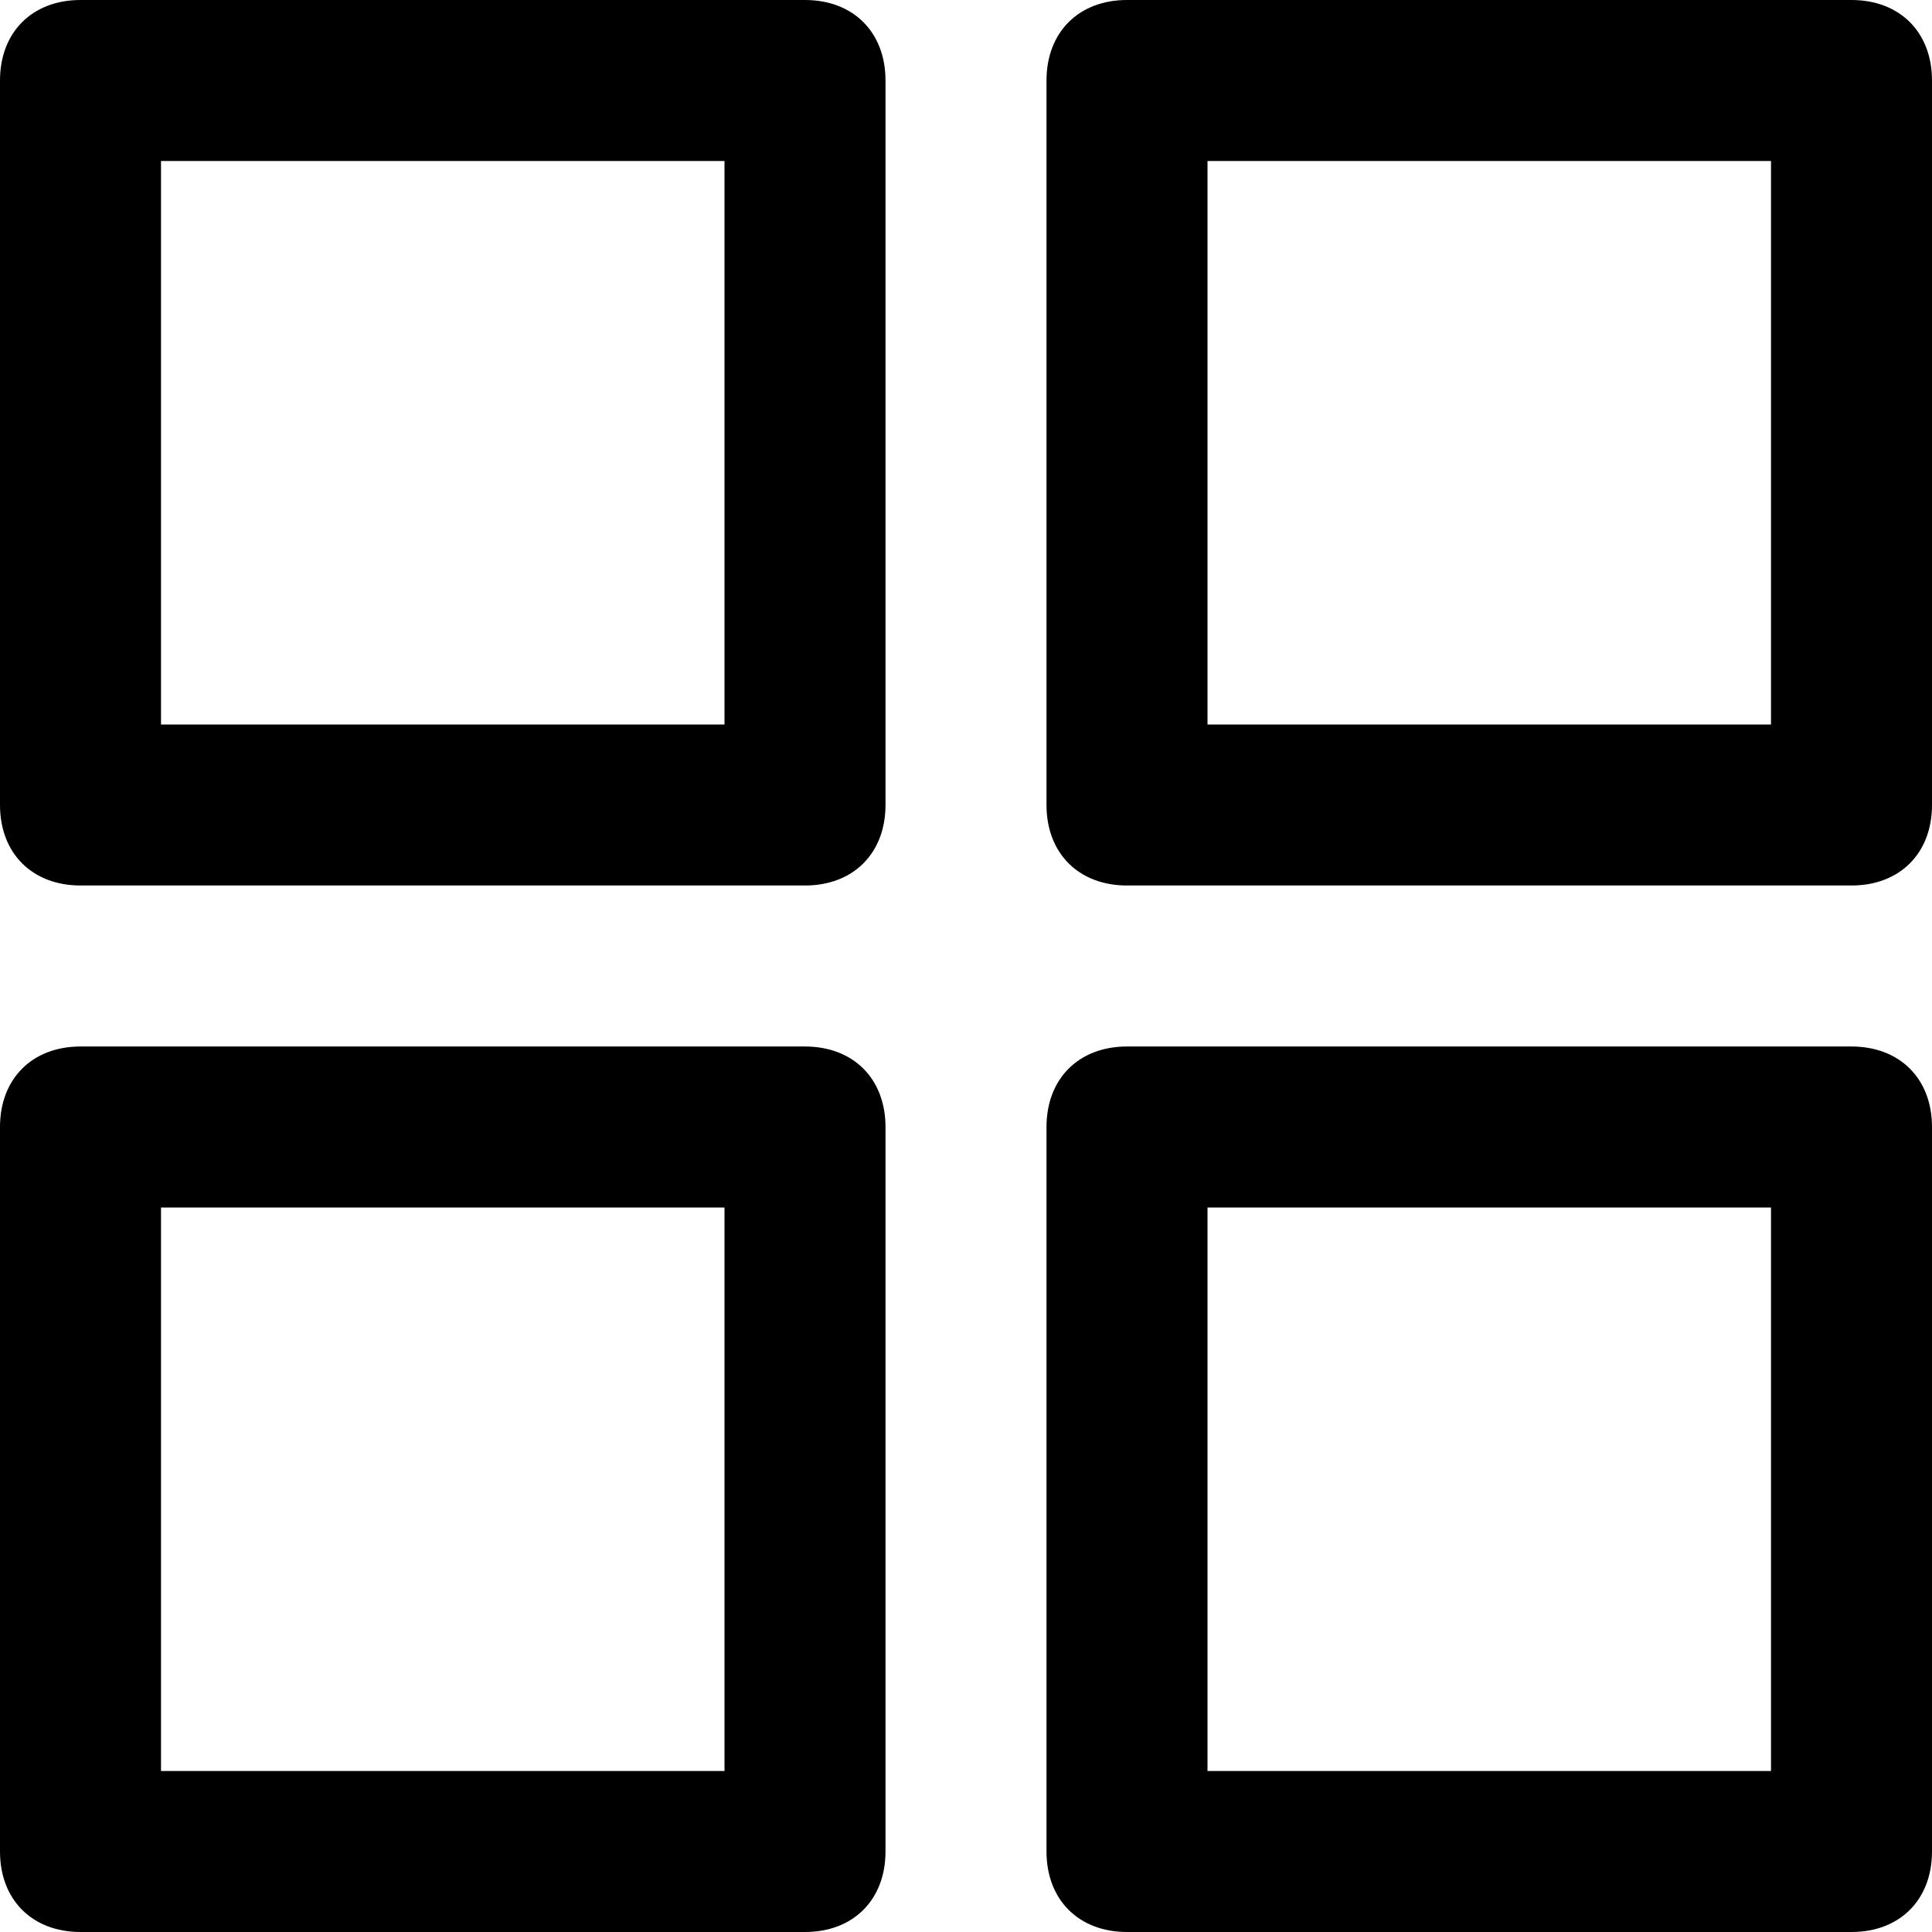
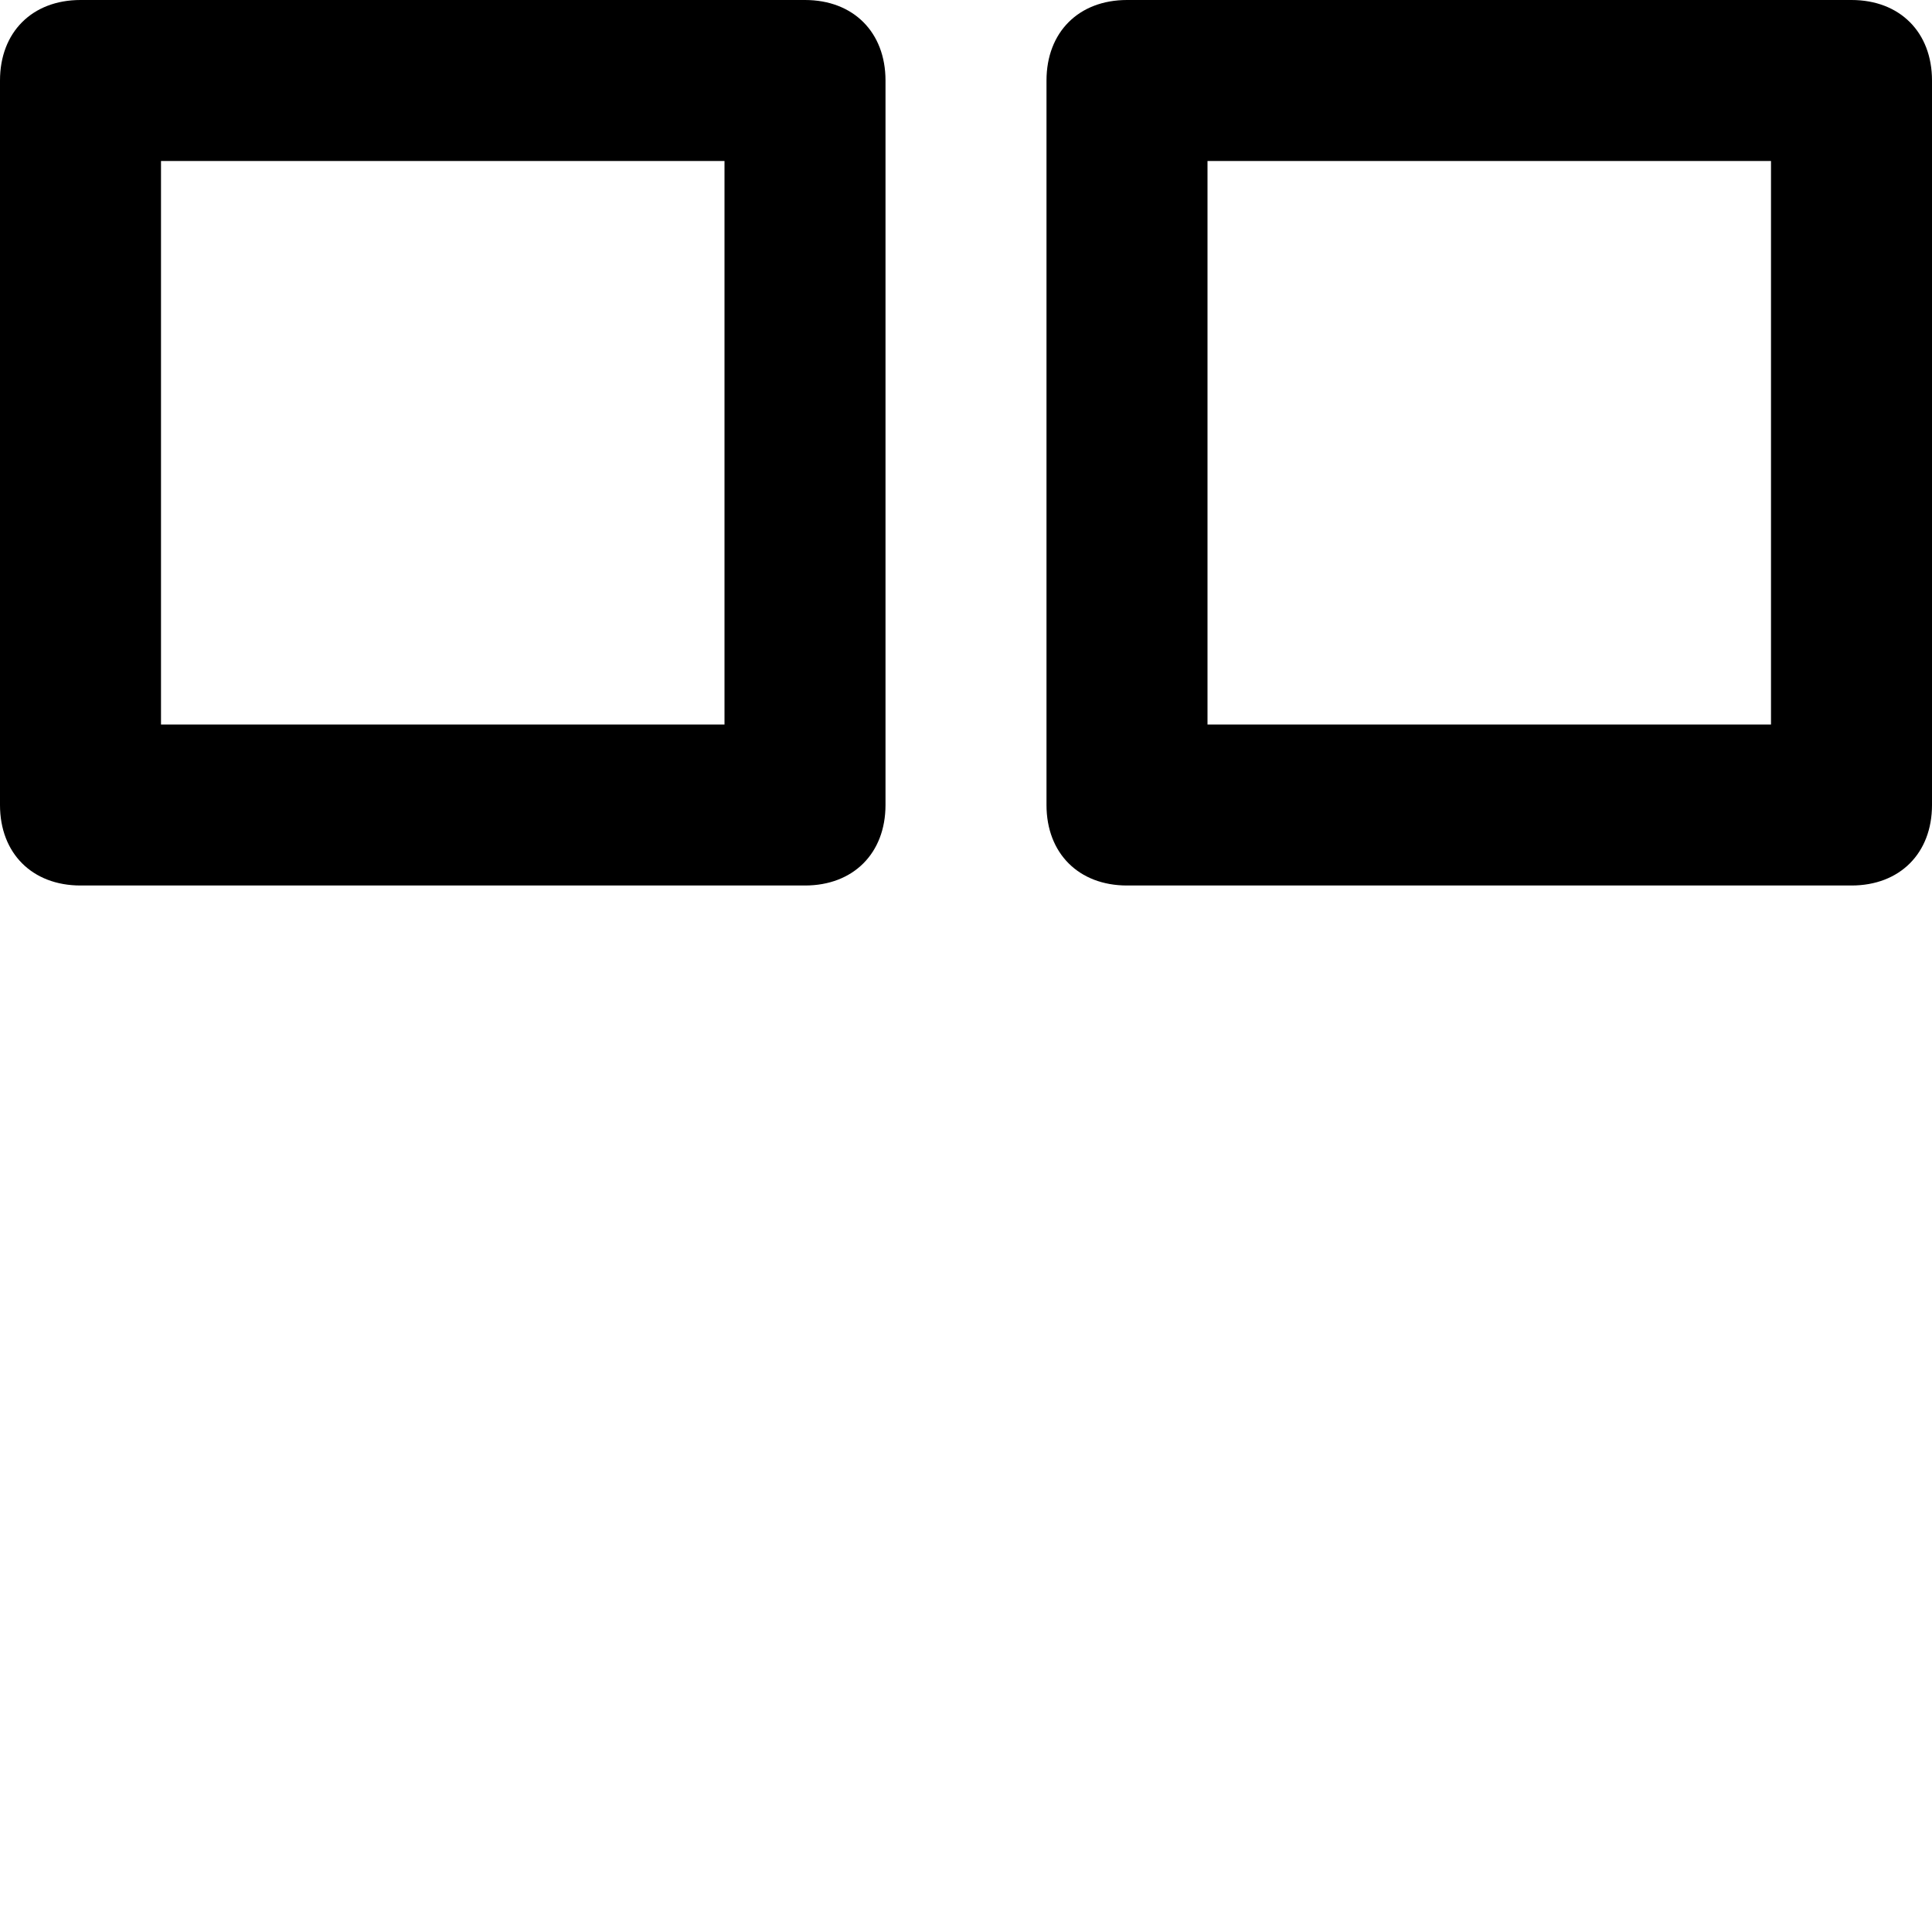
<svg xmlns="http://www.w3.org/2000/svg" fill="#000000" version="1.1" id="Layer_1" width="800px" height="800px" viewBox="0 0 24 24" enable-background="new 0 0 24 24" xml:space="preserve">
  <g>
    <g>
      <g>
        <path d="M10,11H1c-0.6,0-1-0.4-1-1V1c0-0.6,0.4-1,1-1h9c0.6,0,1,0.4,1,1v9C11,10.6,10.6,11,10,11z M2,9h7V2H2V9z" />
      </g>
    </g>
    <g>
      <g>
        <path d="M23,11h-9c-0.6,0-1-0.4-1-1V1c0-0.6,0.4-1,1-1h9c0.6,0,1,0.4,1,1v9C24,10.6,23.6,11,23,11z M15,9h7V2h-7V9z" />
      </g>
    </g>
    <g>
      <g>
-         <path d="M10,24H1c-0.6,0-1-0.4-1-1v-9c0-0.6,0.4-1,1-1h9c0.6,0,1,0.4,1,1v9C11,23.6,10.6,24,10,24z M2,22h7v-7H2V22z" />
-       </g>
+         </g>
    </g>
    <g>
      <g>
-         <path d="M23,24h-9c-0.6,0-1-0.4-1-1v-9c0-0.6,0.4-1,1-1h9c0.6,0,1,0.4,1,1v9C24,23.6,23.6,24,23,24z M15,22h7v-7h-7V22z" />
-       </g>
+         </g>
    </g>
  </g>
</svg>